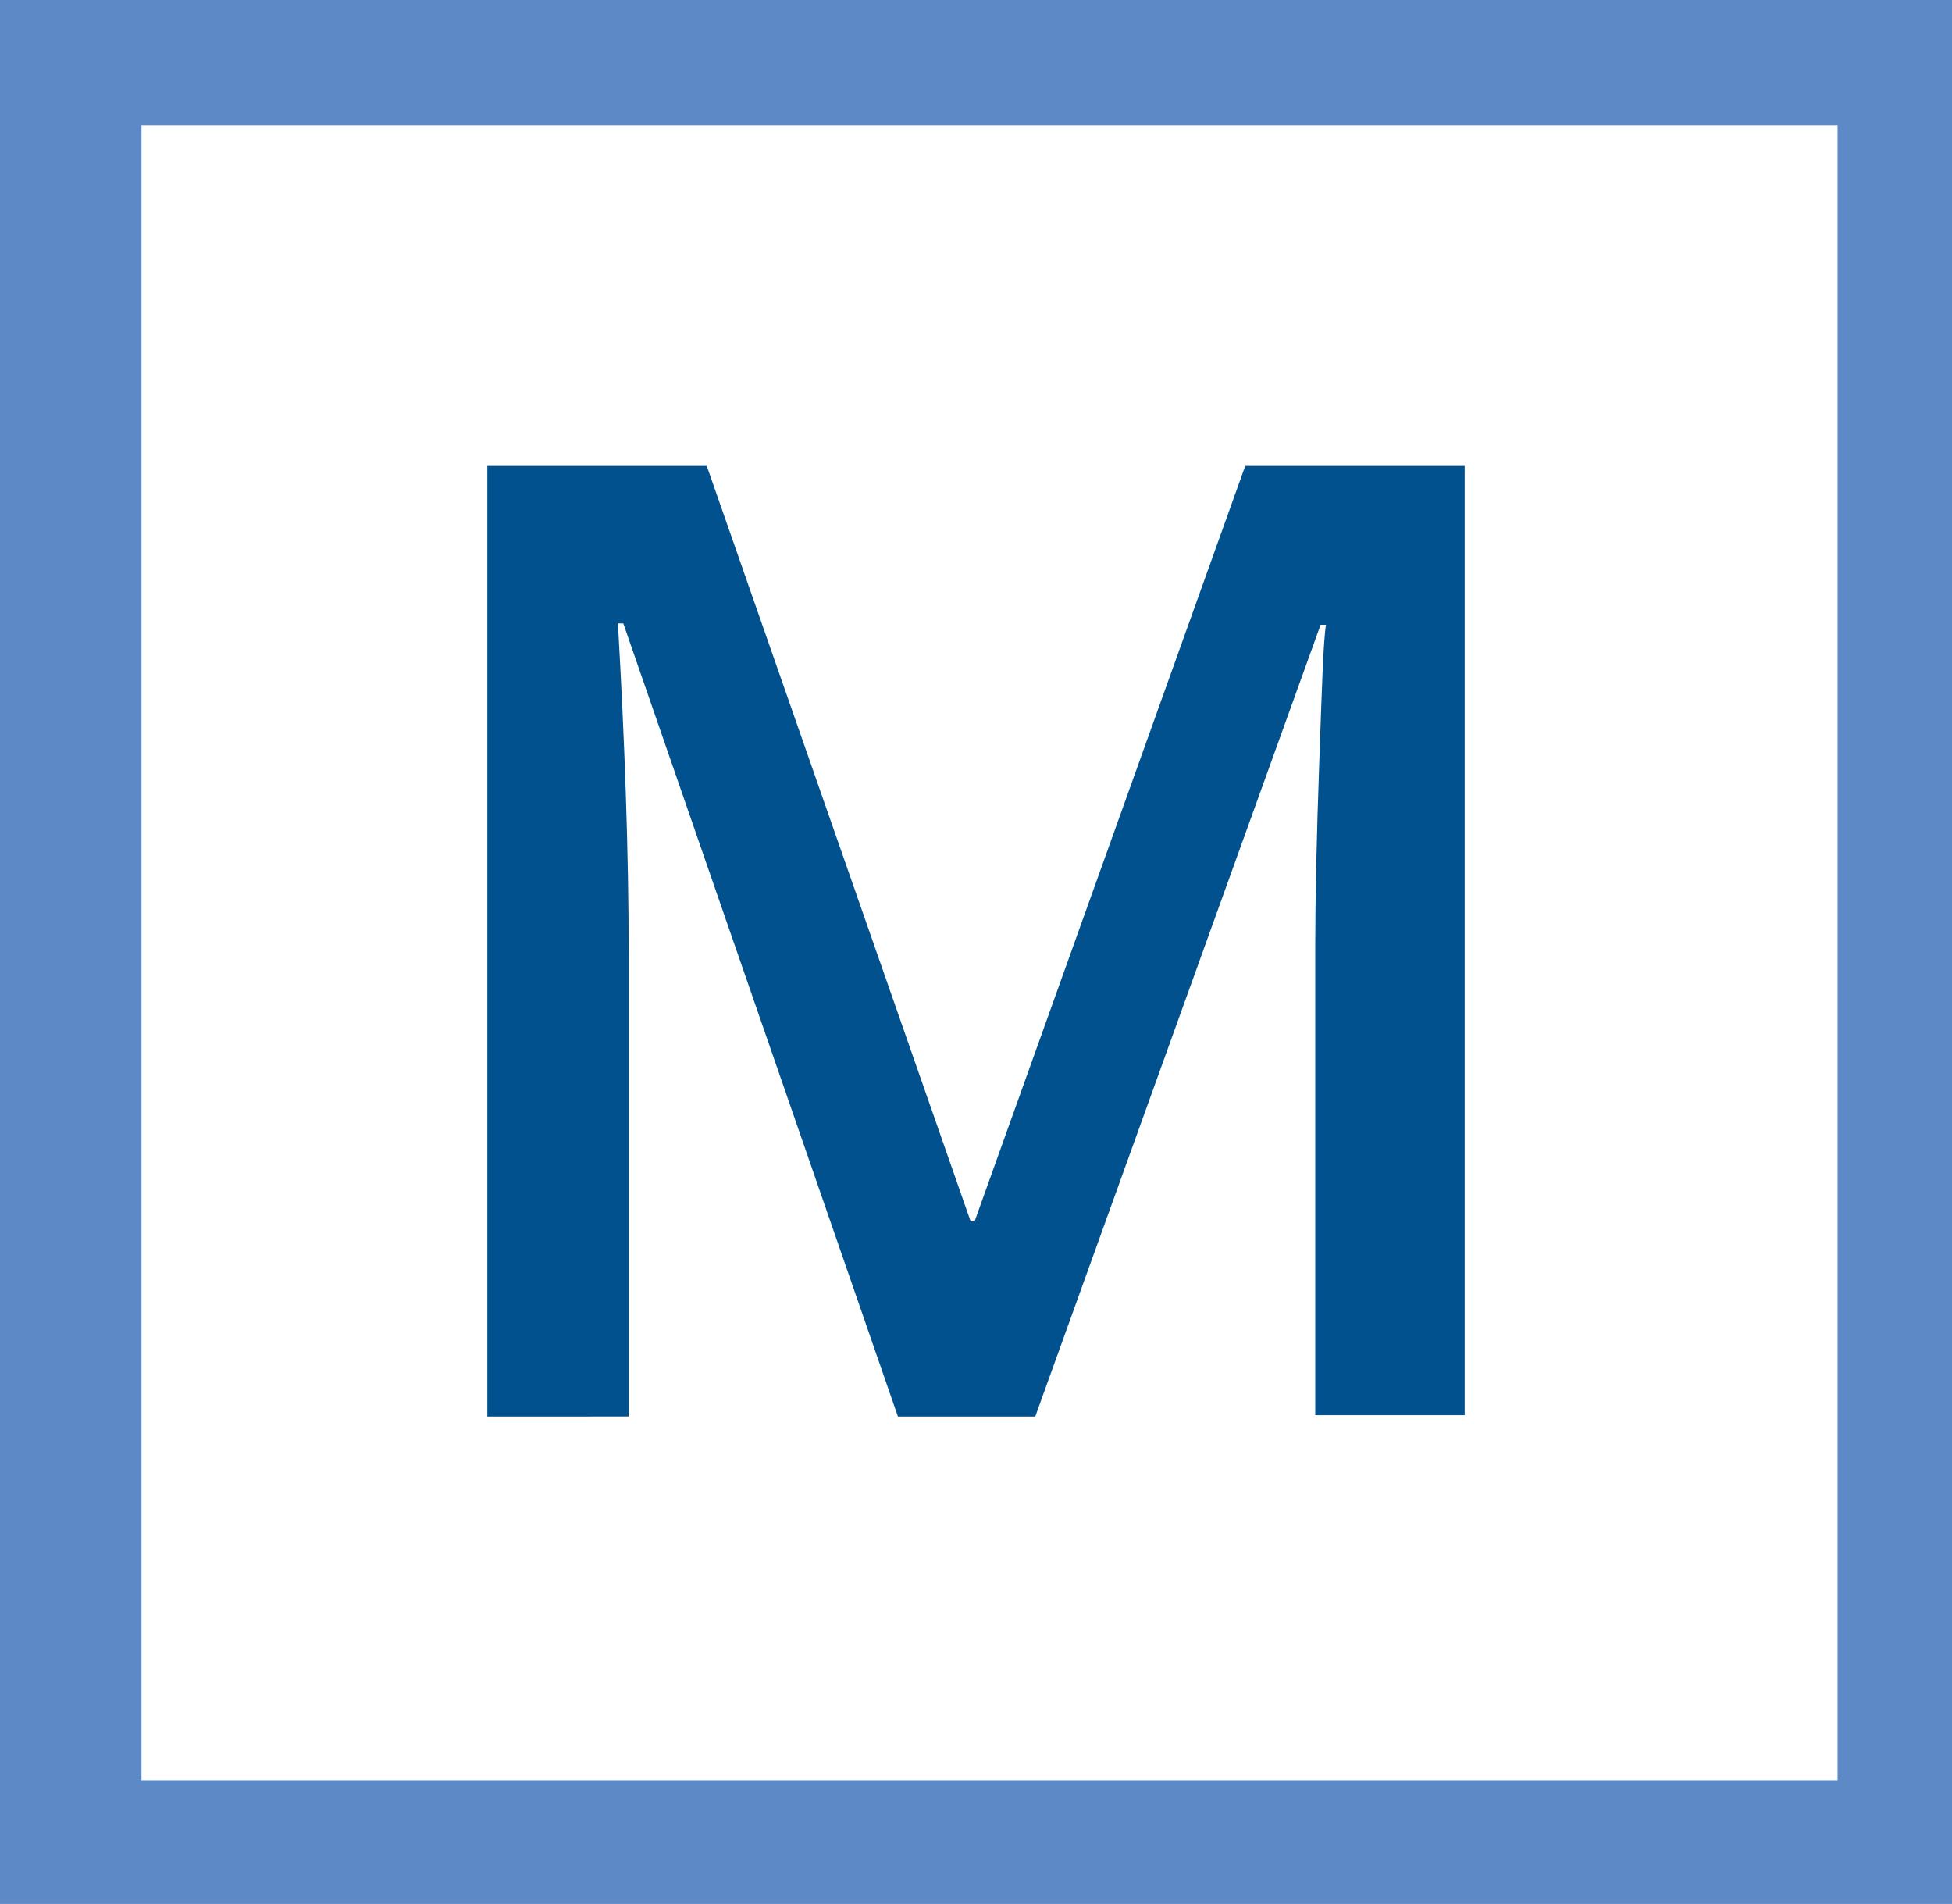
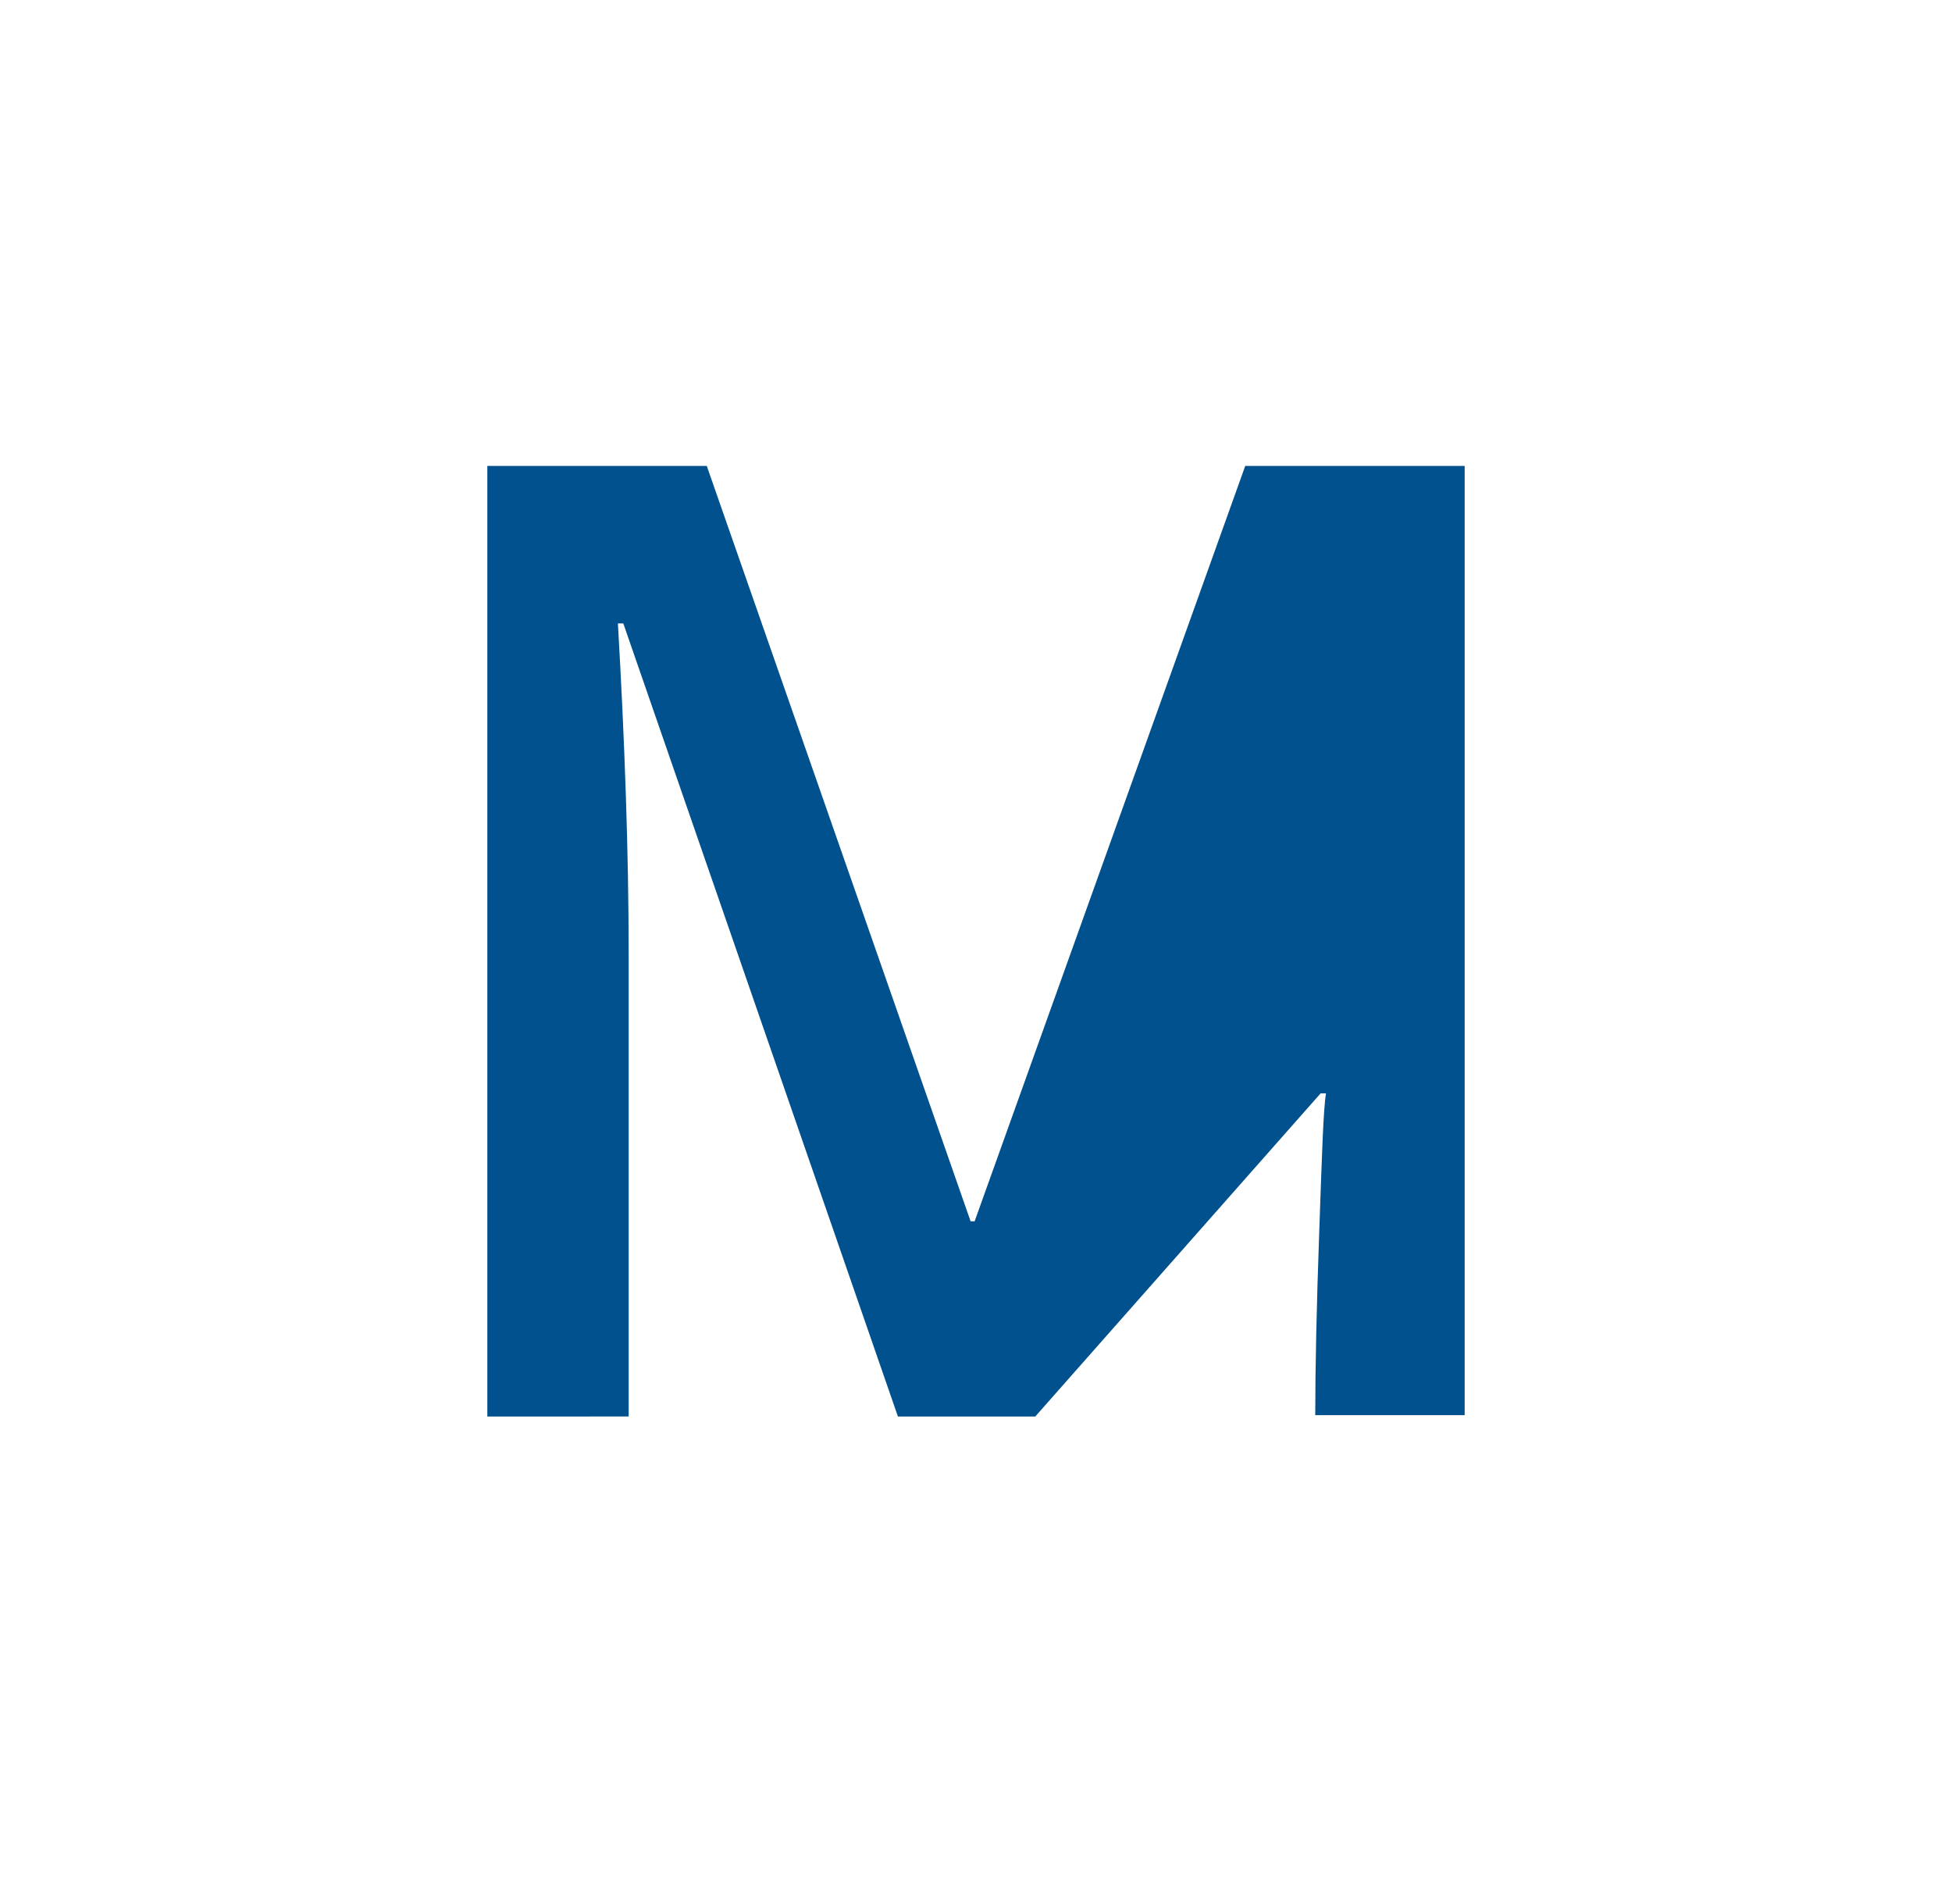
<svg xmlns="http://www.w3.org/2000/svg" width="52.424" height="51.122" viewBox="0 0 52.424 51.122">
  <defs>
    <style>.a{fill:#00518d;}.b{fill:#5e89c7;}</style>
  </defs>
  <g transform="translate(-26.8 -13.654)">
    <g transform="translate(39.888 26.164)">
-       <path class="a" d="M74.027,74.525,66.652,53.23h-.145c.181,3.145.289,6.11.289,8.894v12.4H63V49h5.893l7.086,20.283h.108L83.355,49h5.893V74.489H85.235V61.907c0-1.265.036-2.928.108-4.953s.108-3.254.181-3.688h-.145L77.715,74.525Z" transform="translate(-63 -49)" />
+       <path class="a" d="M74.027,74.525,66.652,53.23h-.145c.181,3.145.289,6.11.289,8.894v12.4H63V49h5.893l7.086,20.283h.108L83.355,49h5.893V74.489H85.235c0-1.265.036-2.928.108-4.953s.108-3.254.181-3.688h-.145L77.715,74.525Z" transform="translate(-63 -49)" />
    </g>
-     <path class="b" d="M26.8,14.4V65.522H79.224V14.4ZM76.151,62.2H30.6V17.762H76.151Z" transform="translate(0 -0.746)" />
  </g>
</svg>